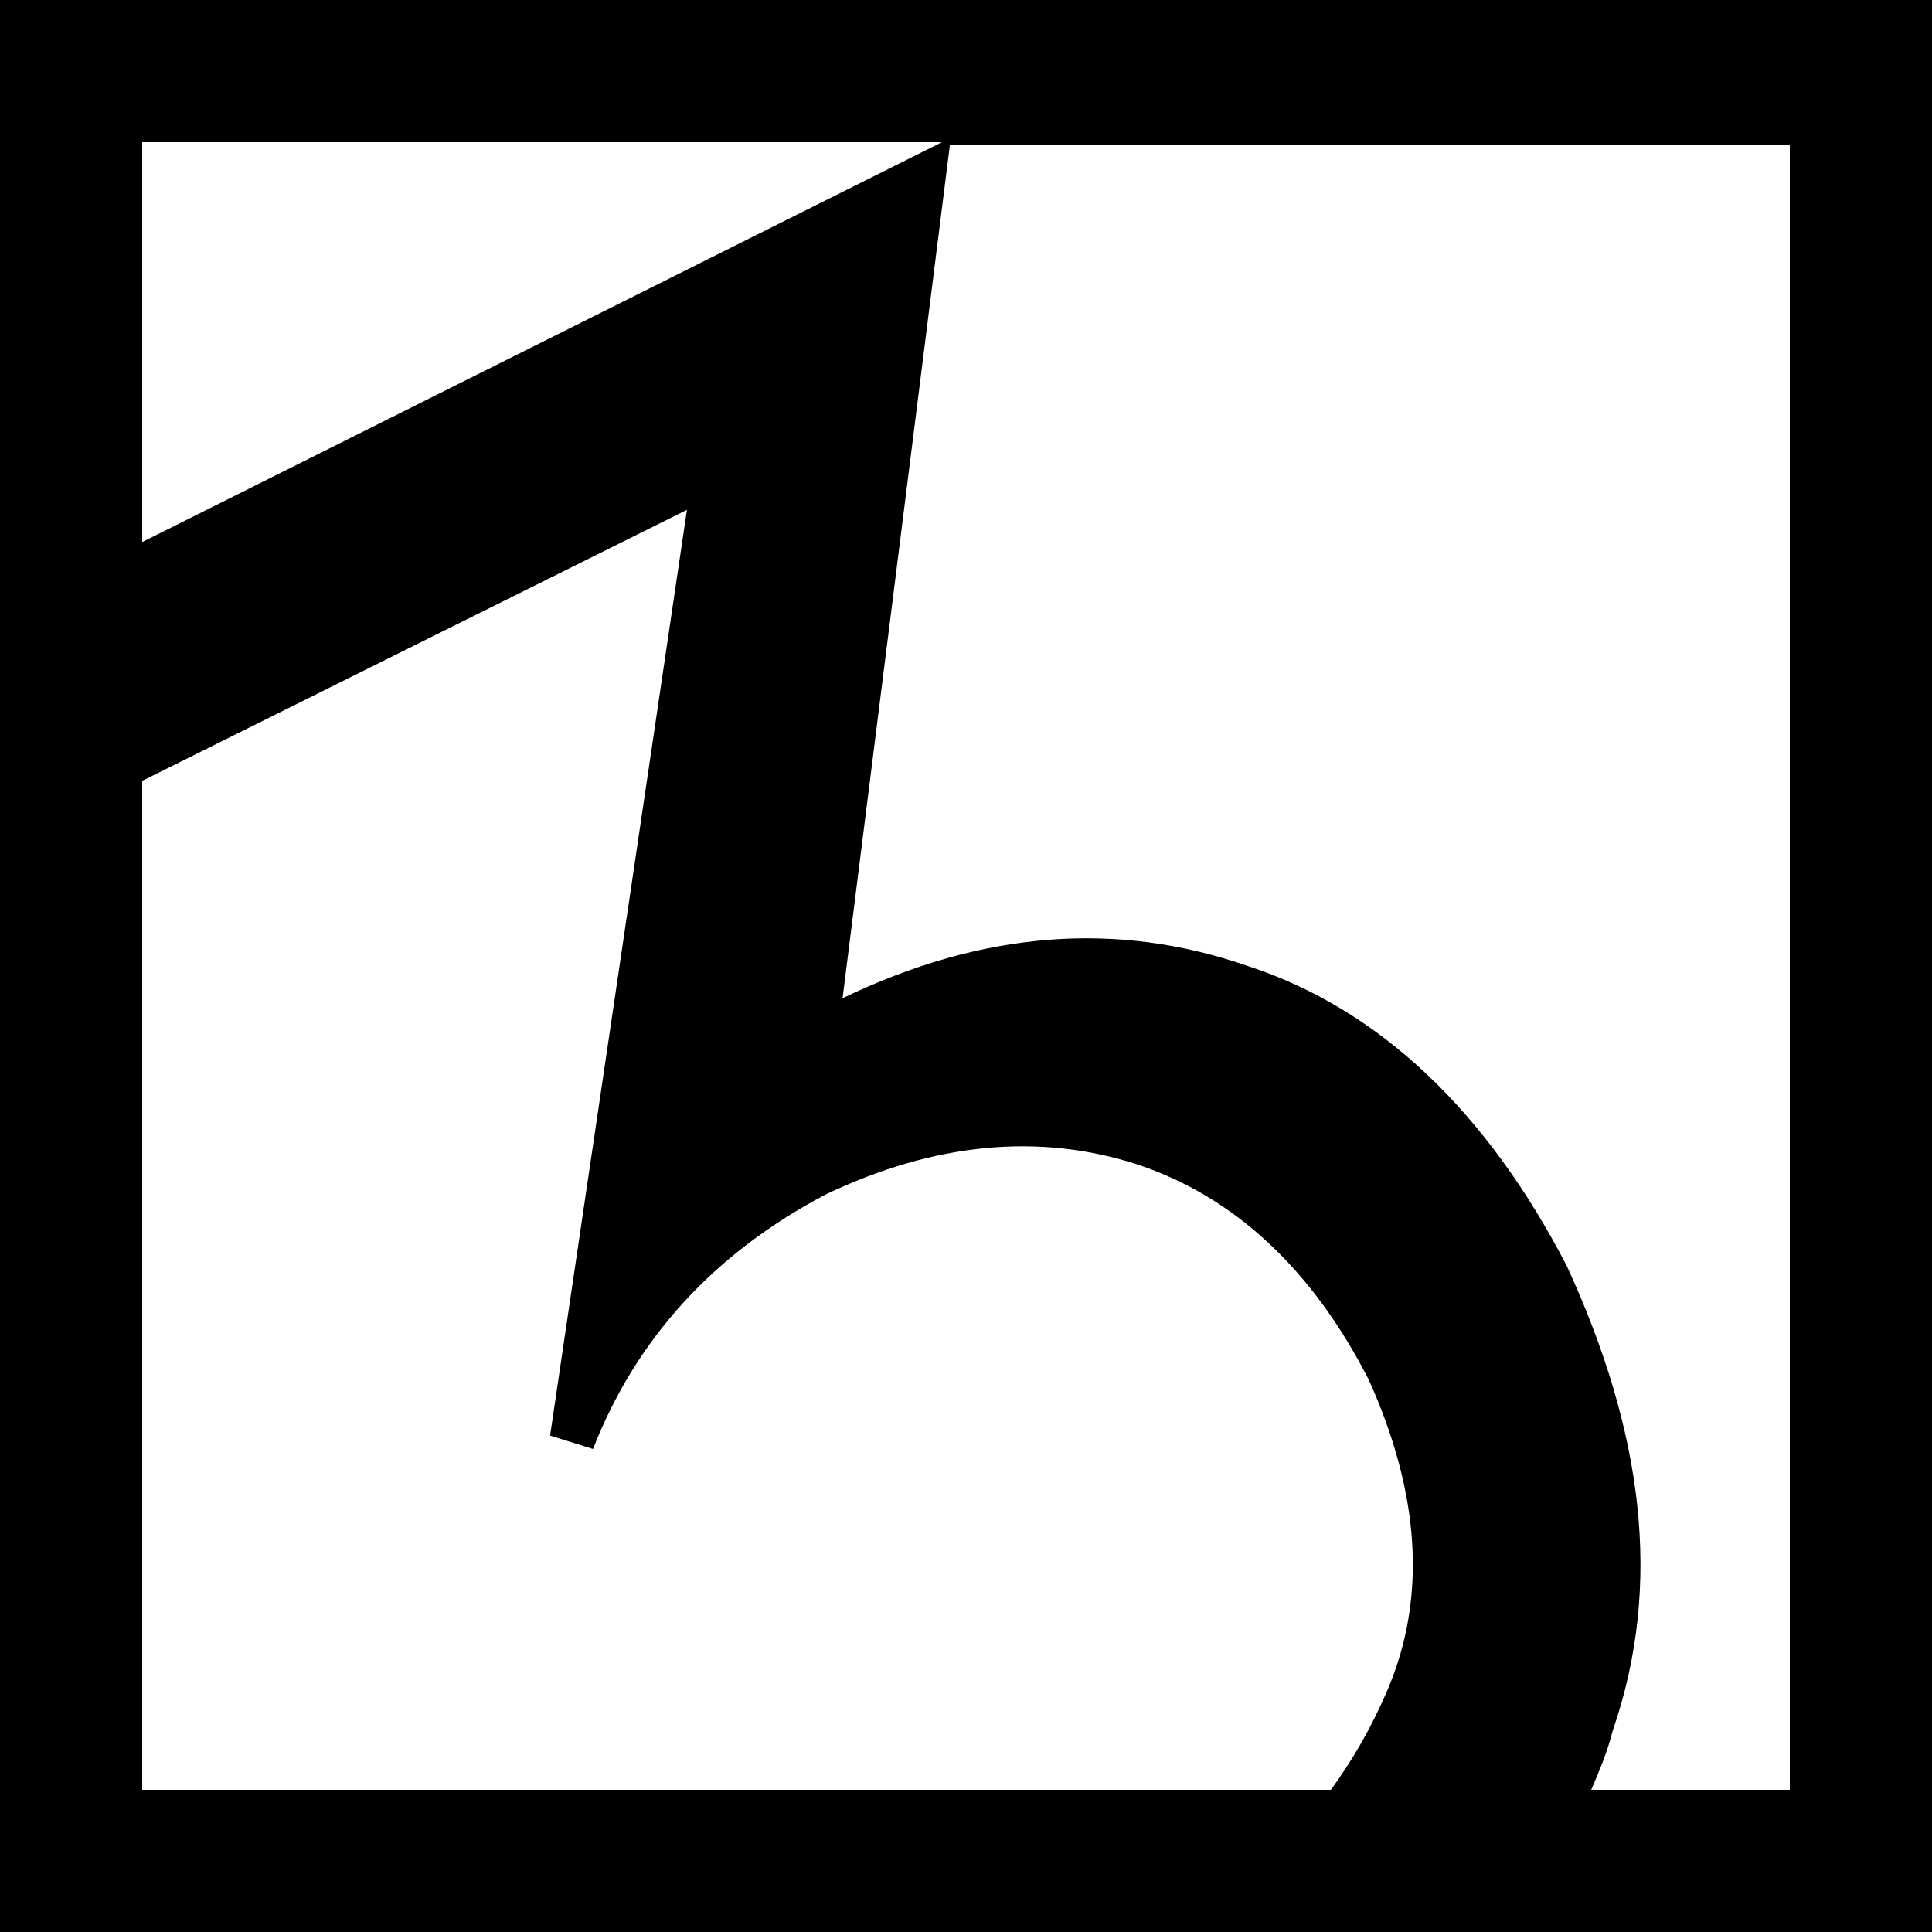
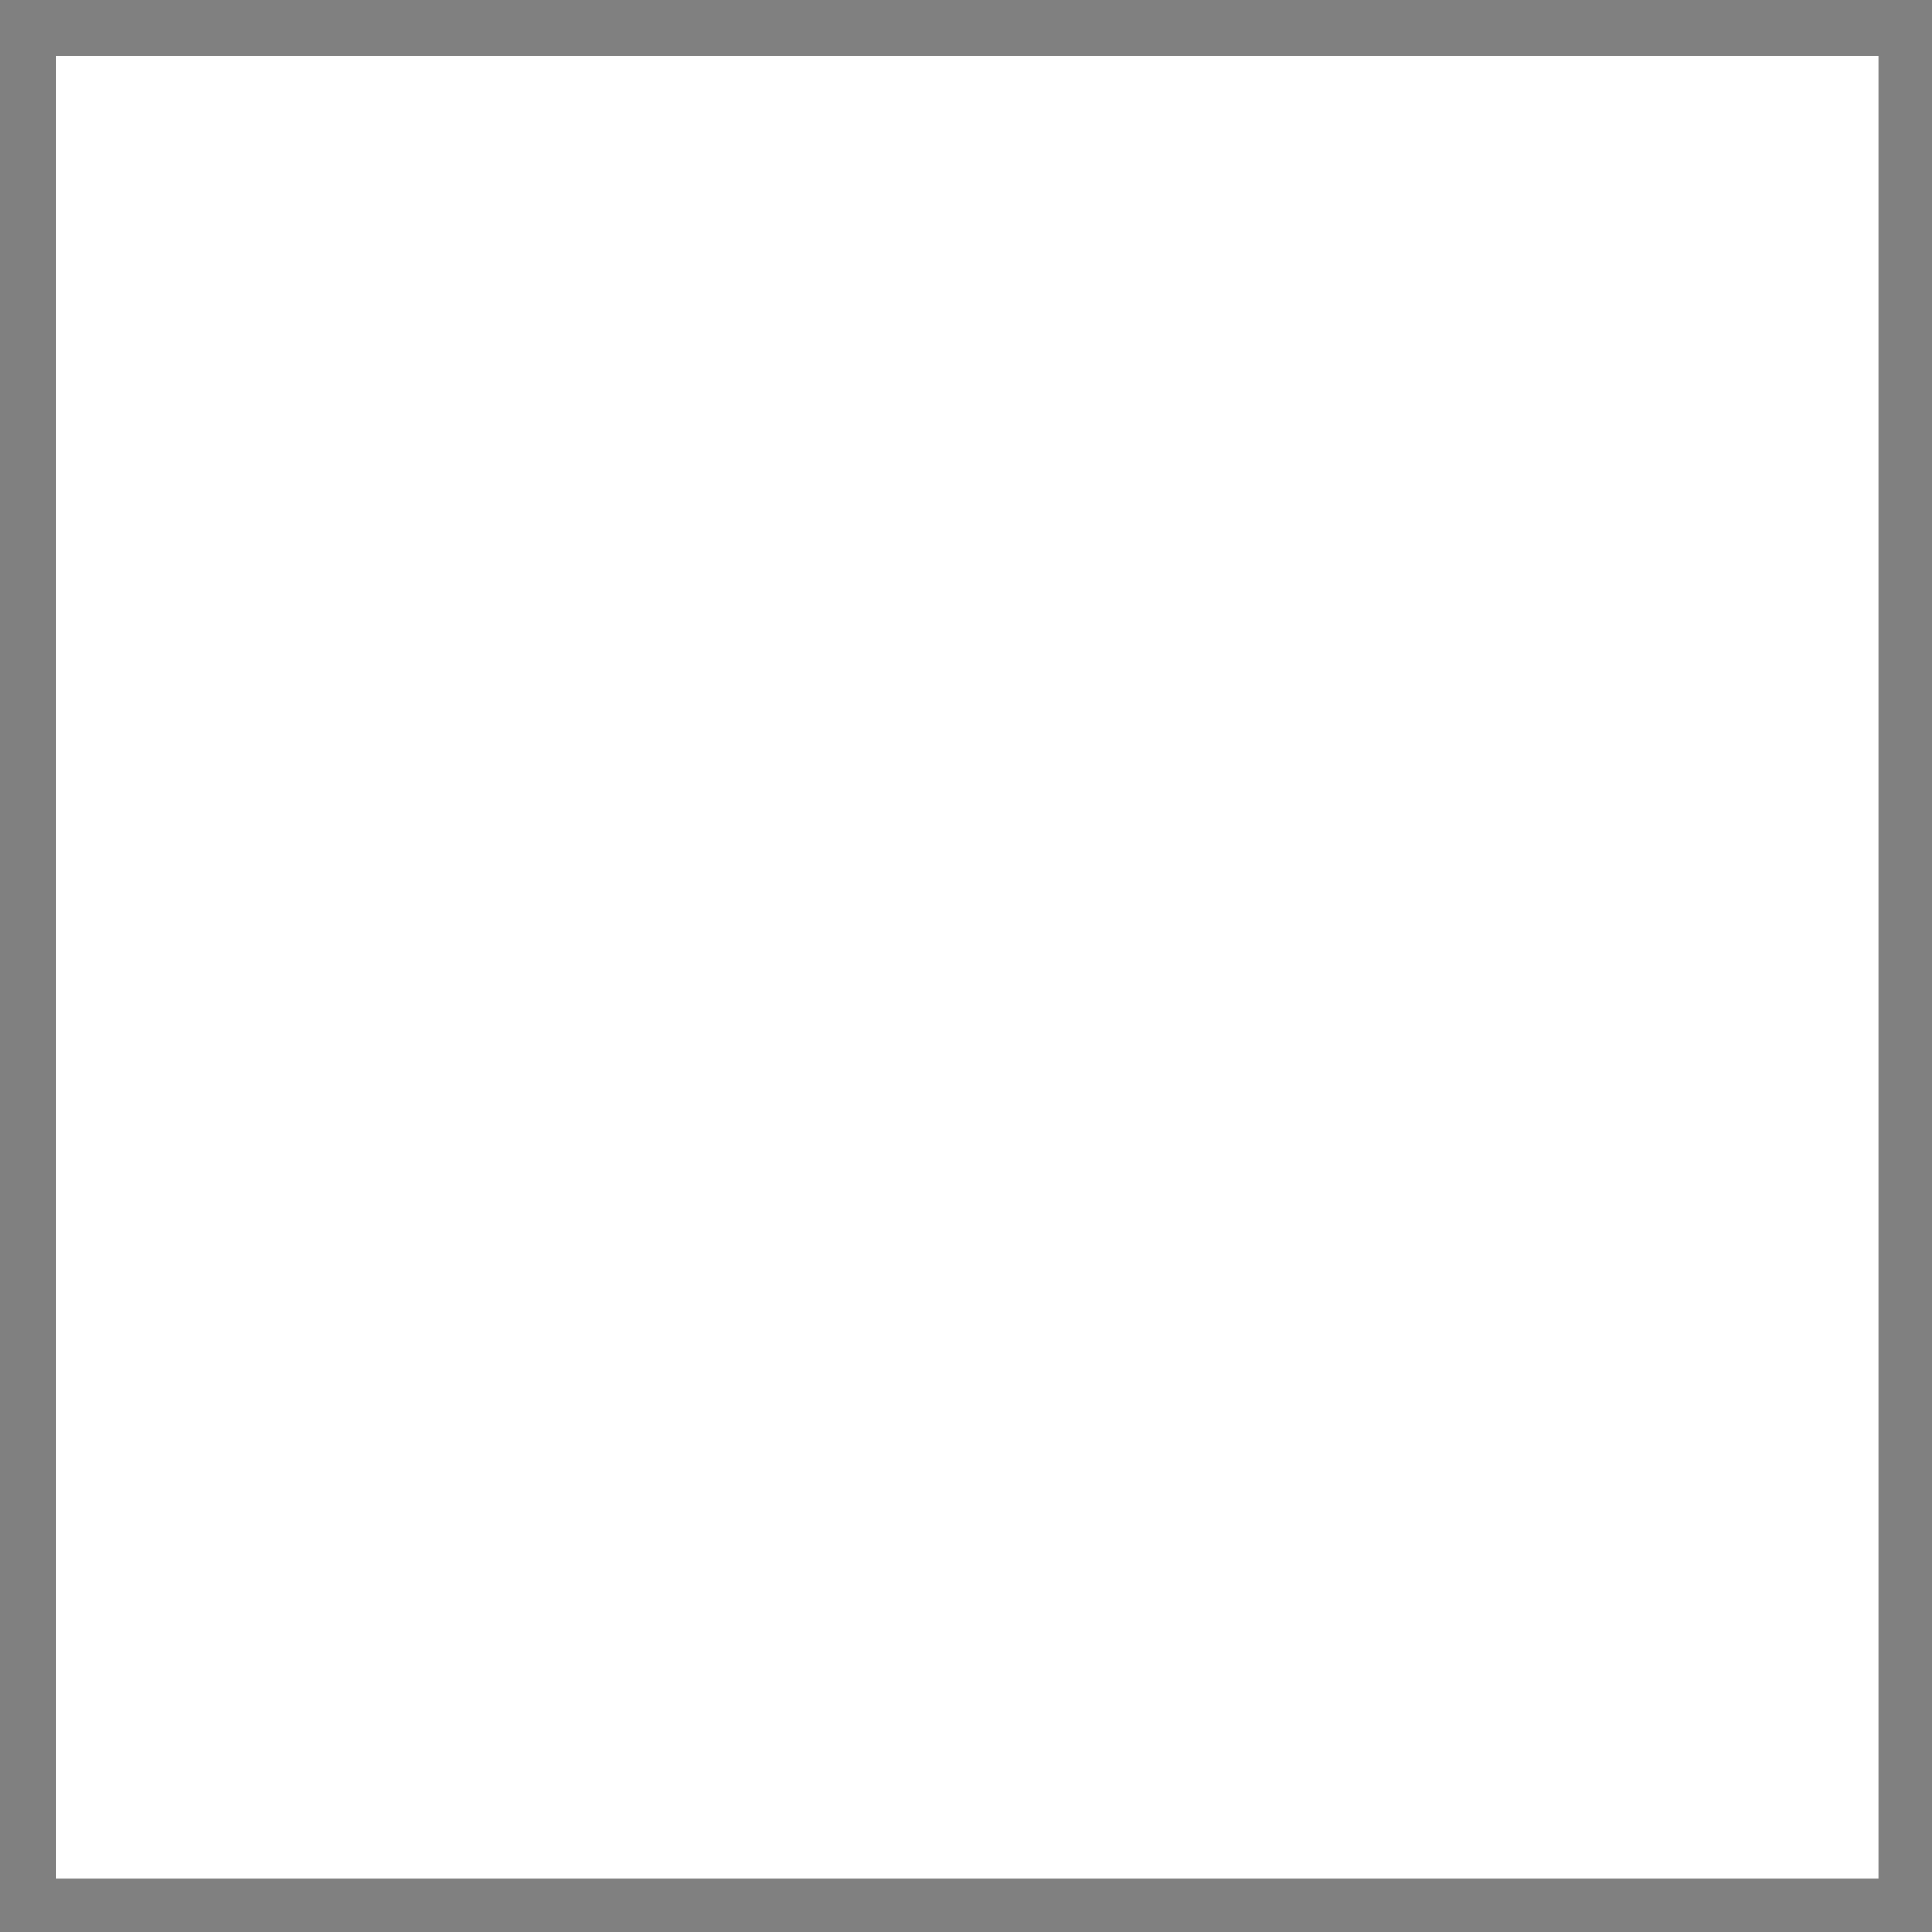
<svg xmlns="http://www.w3.org/2000/svg" data-bbox="0 0 72 72" viewBox="0 0 72 72" data-type="color">
  <rect x="0" y="0" width="72" height="72" fill="#808080" stroke="none" />
  <g>
    <path fill="#ffffff" d="M70 2.1V70H2.1V2.1H70z" data-color="1" />
-     <path d="M0 0v72h72V0H0zm5.3 5.3h29.8L5.3 20.2V5.3zM51.7 63c-.6 1.4-1.3 2.6-2.1 3.7H5.3V29.1L25.6 19l-5.1 34.5 1.6.5c1.6-4.1 4.5-7.3 8.7-9.5 4-1.9 7.9-2.3 11.6-1.1 3.6 1.2 6.5 3.9 8.6 8 1.9 4.2 2.2 8.1.7 11.6zm15 3.7h-7.4c.3-.7.6-1.4.8-2.2 1.9-5.5 1.1-11.2-1.7-17.3-3-5.8-7-9.6-11.9-11.2-4.9-1.7-9.9-1.3-15.1 1.2l4-31.8h31.3v61.3z" fill="#000000" data-color="2" />
  </g>
</svg>